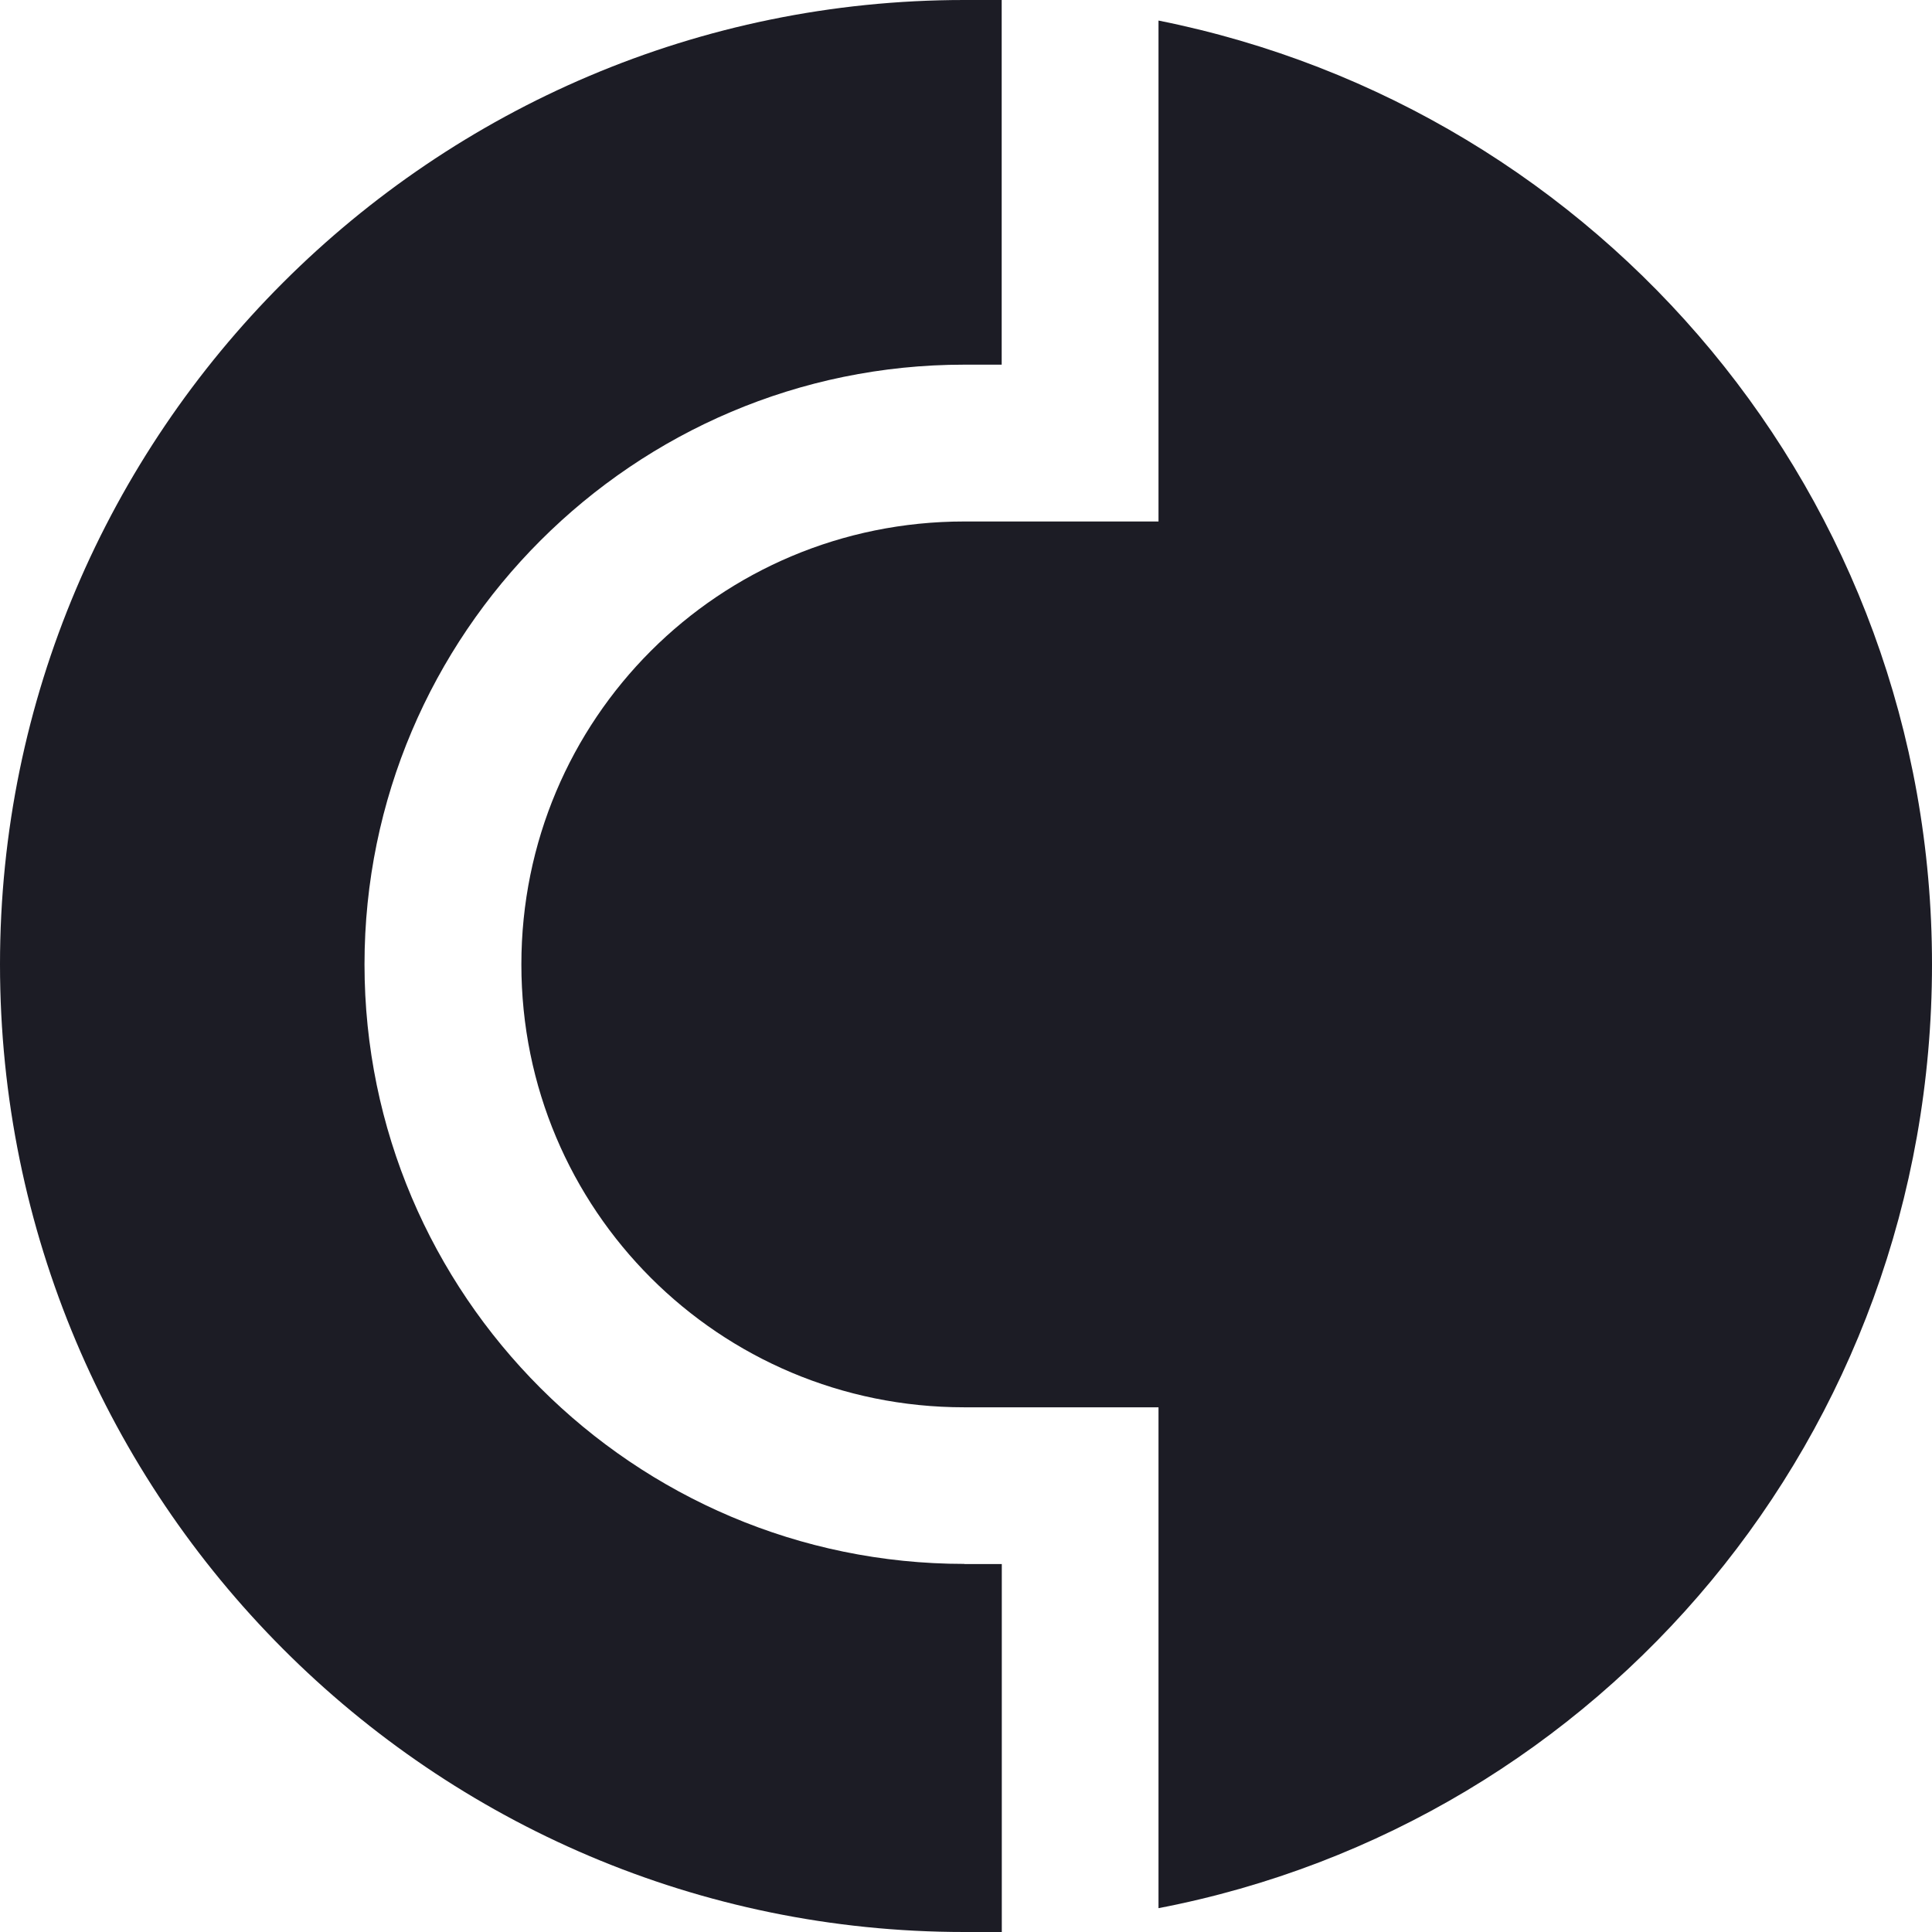
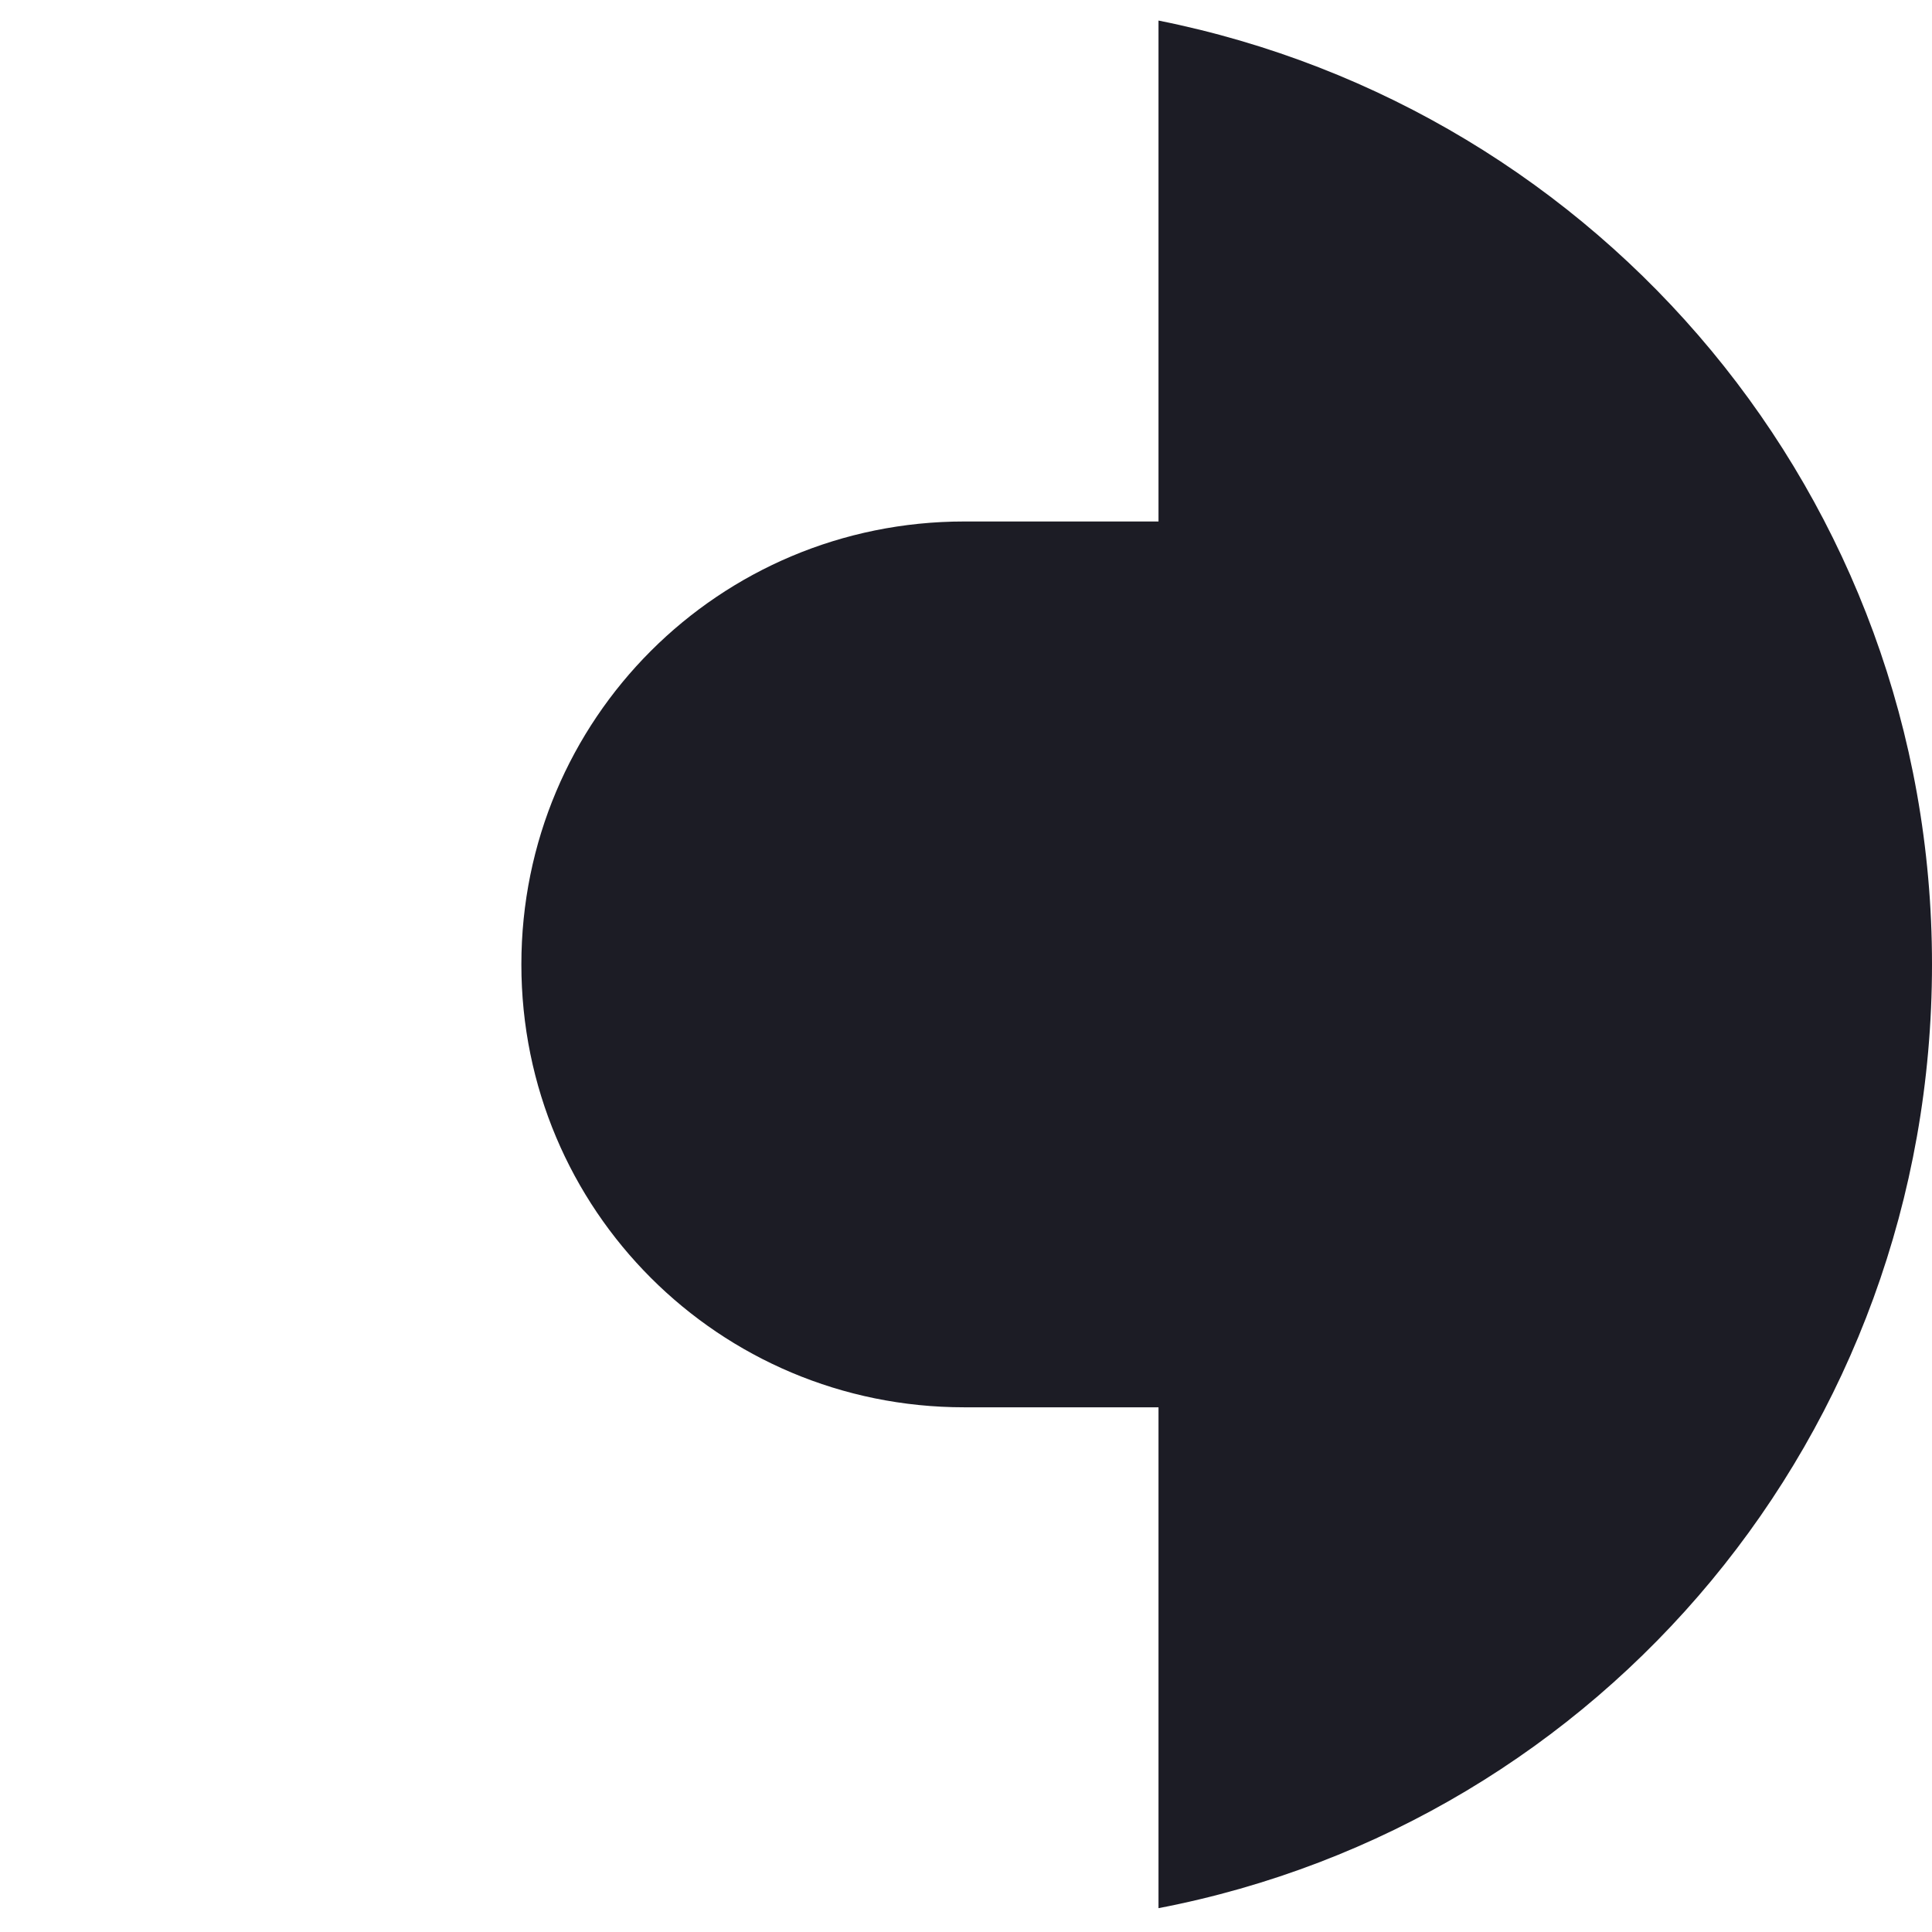
<svg xmlns="http://www.w3.org/2000/svg" width="36" height="36" viewBox="0 0 36 36" fill="none">
  <path d="M21.587 0.383V9.717H17.969C13.397 9.717 9.715 13.399 9.715 17.971C9.715 22.54 13.397 26.223 17.967 26.223H21.587V35.556C29.84 33.969 36 26.732 36 17.969C36 9.272 29.842 2.034 21.587 0.383Z" fill="#1C1C25" />
-   <path d="M17.969 29.141C11.809 29.141 6.792 24.126 6.792 17.969C6.792 11.812 11.808 6.795 17.966 6.795H18.665V0H17.967C8.064 0 0 8.064 0 17.968C0 27.936 8.064 36 17.969 36H18.667V29.144H17.969V29.141Z" fill="#1C1C25" />
</svg>